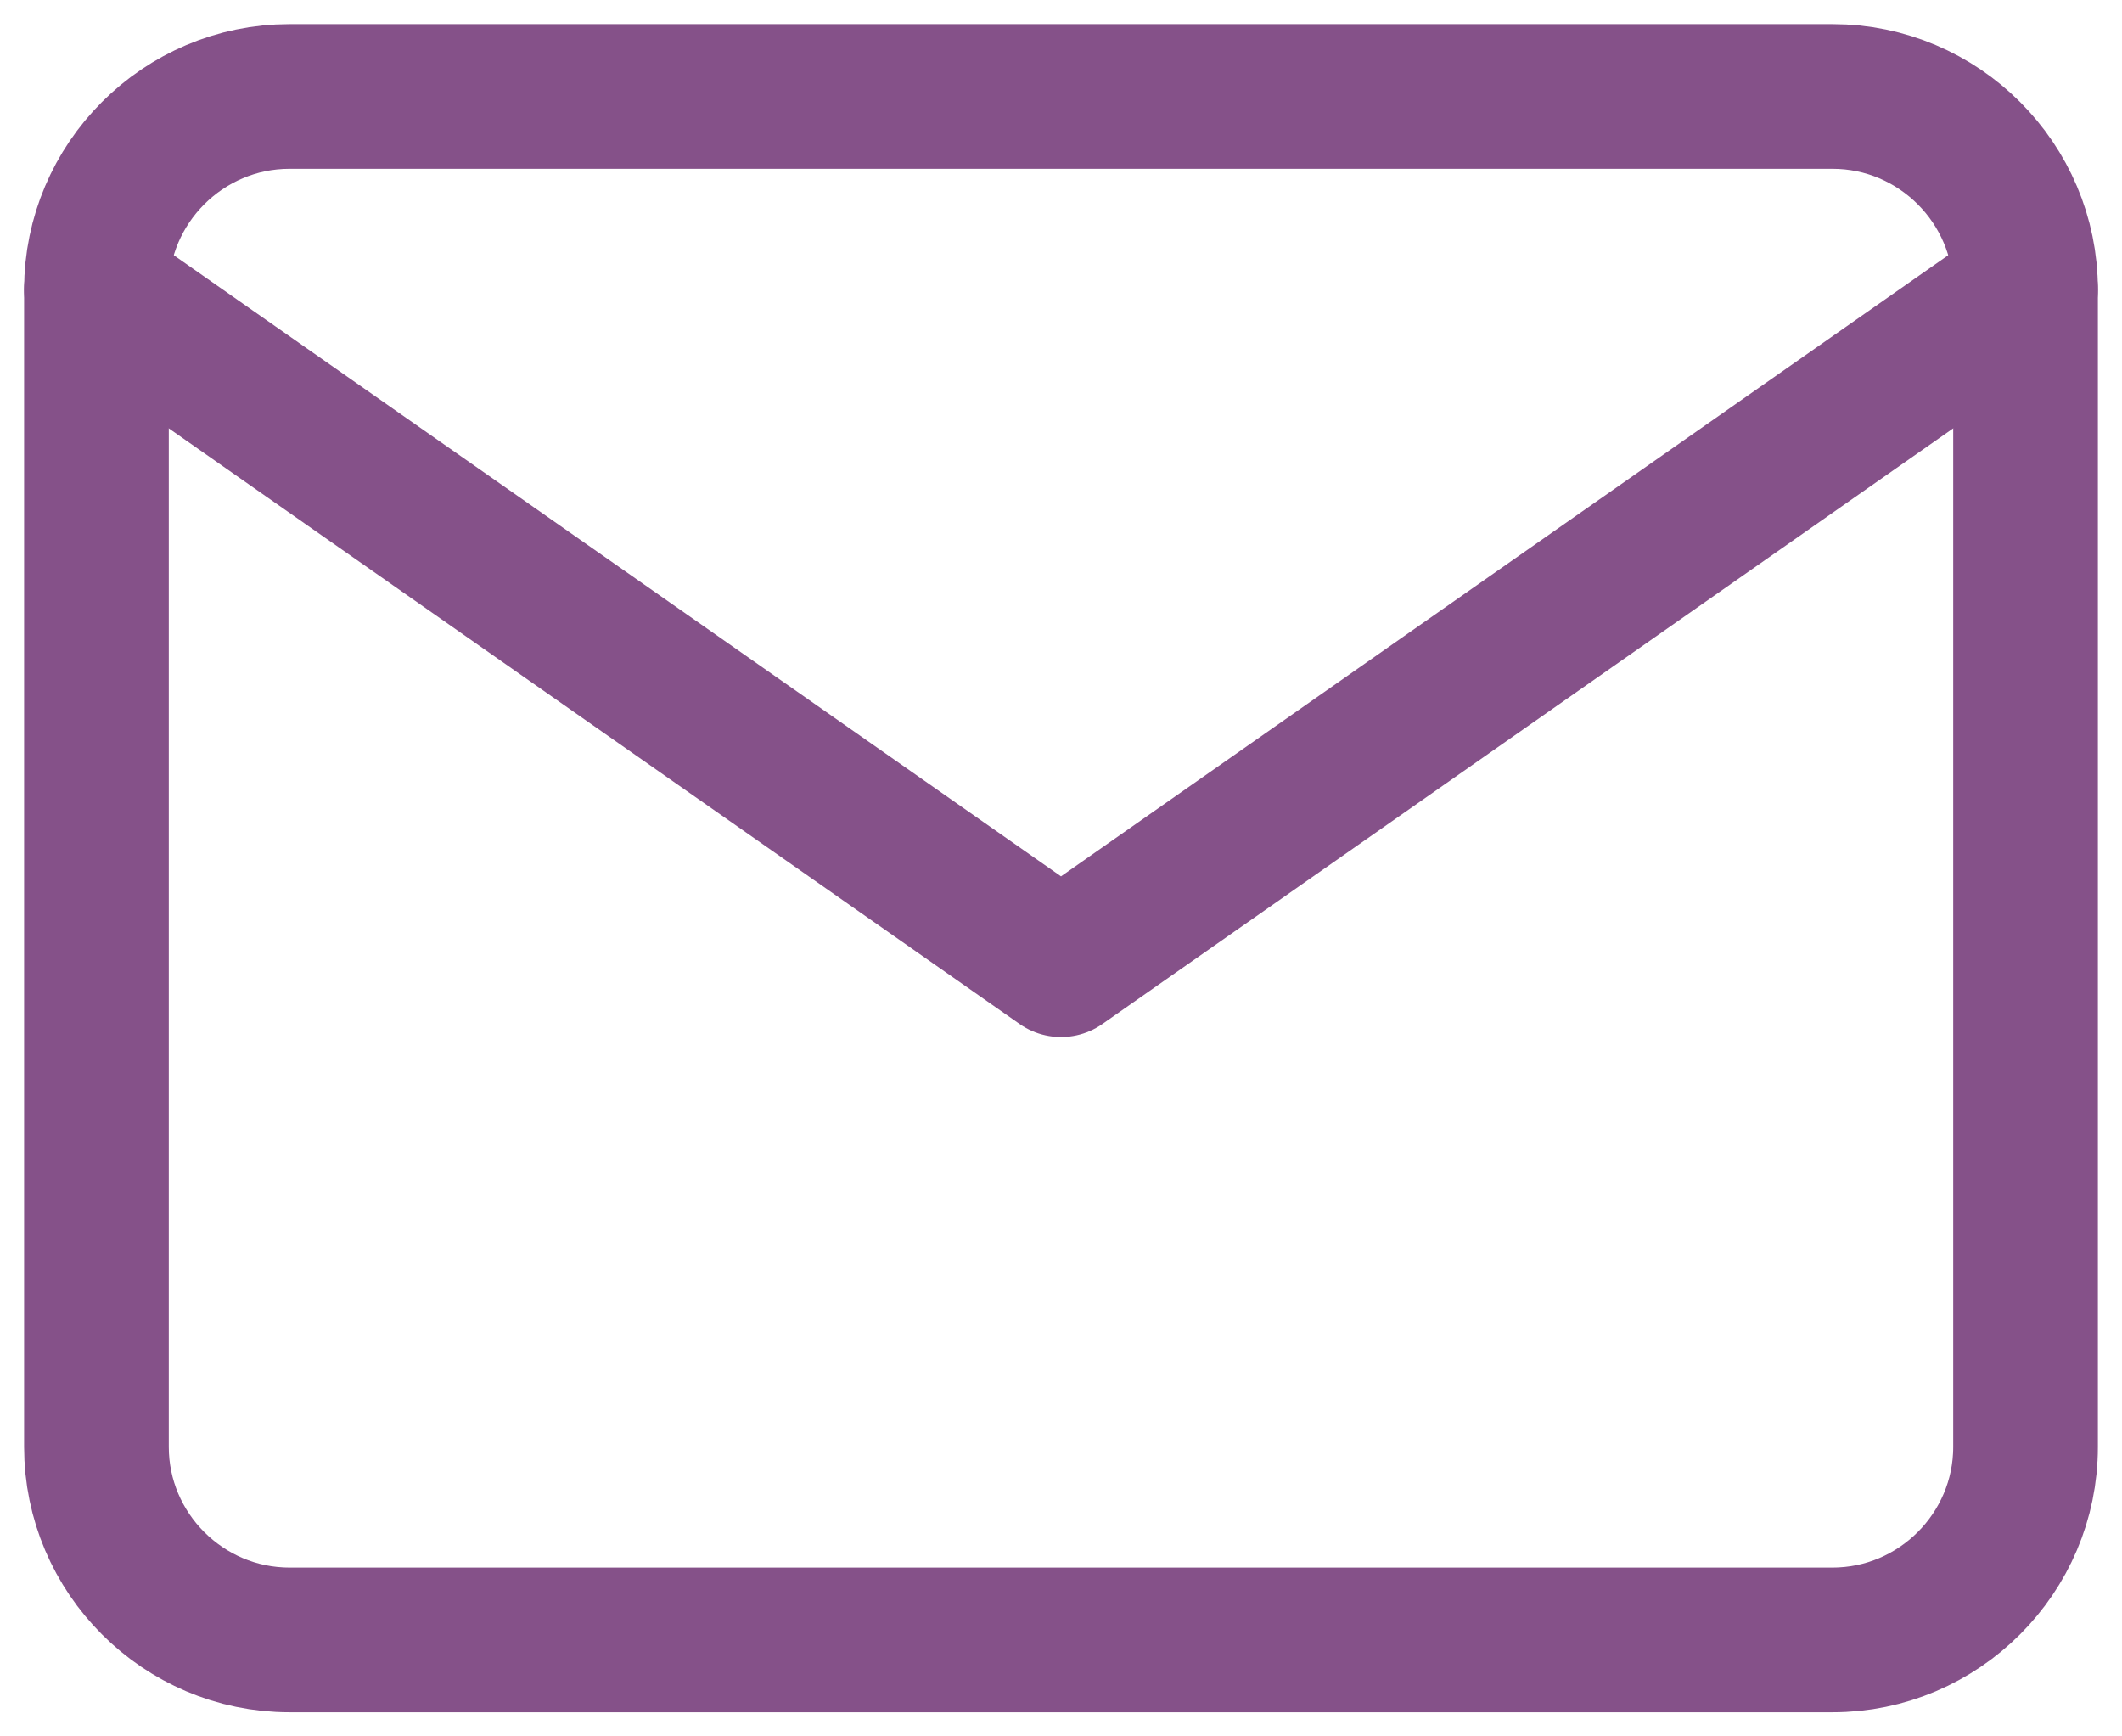
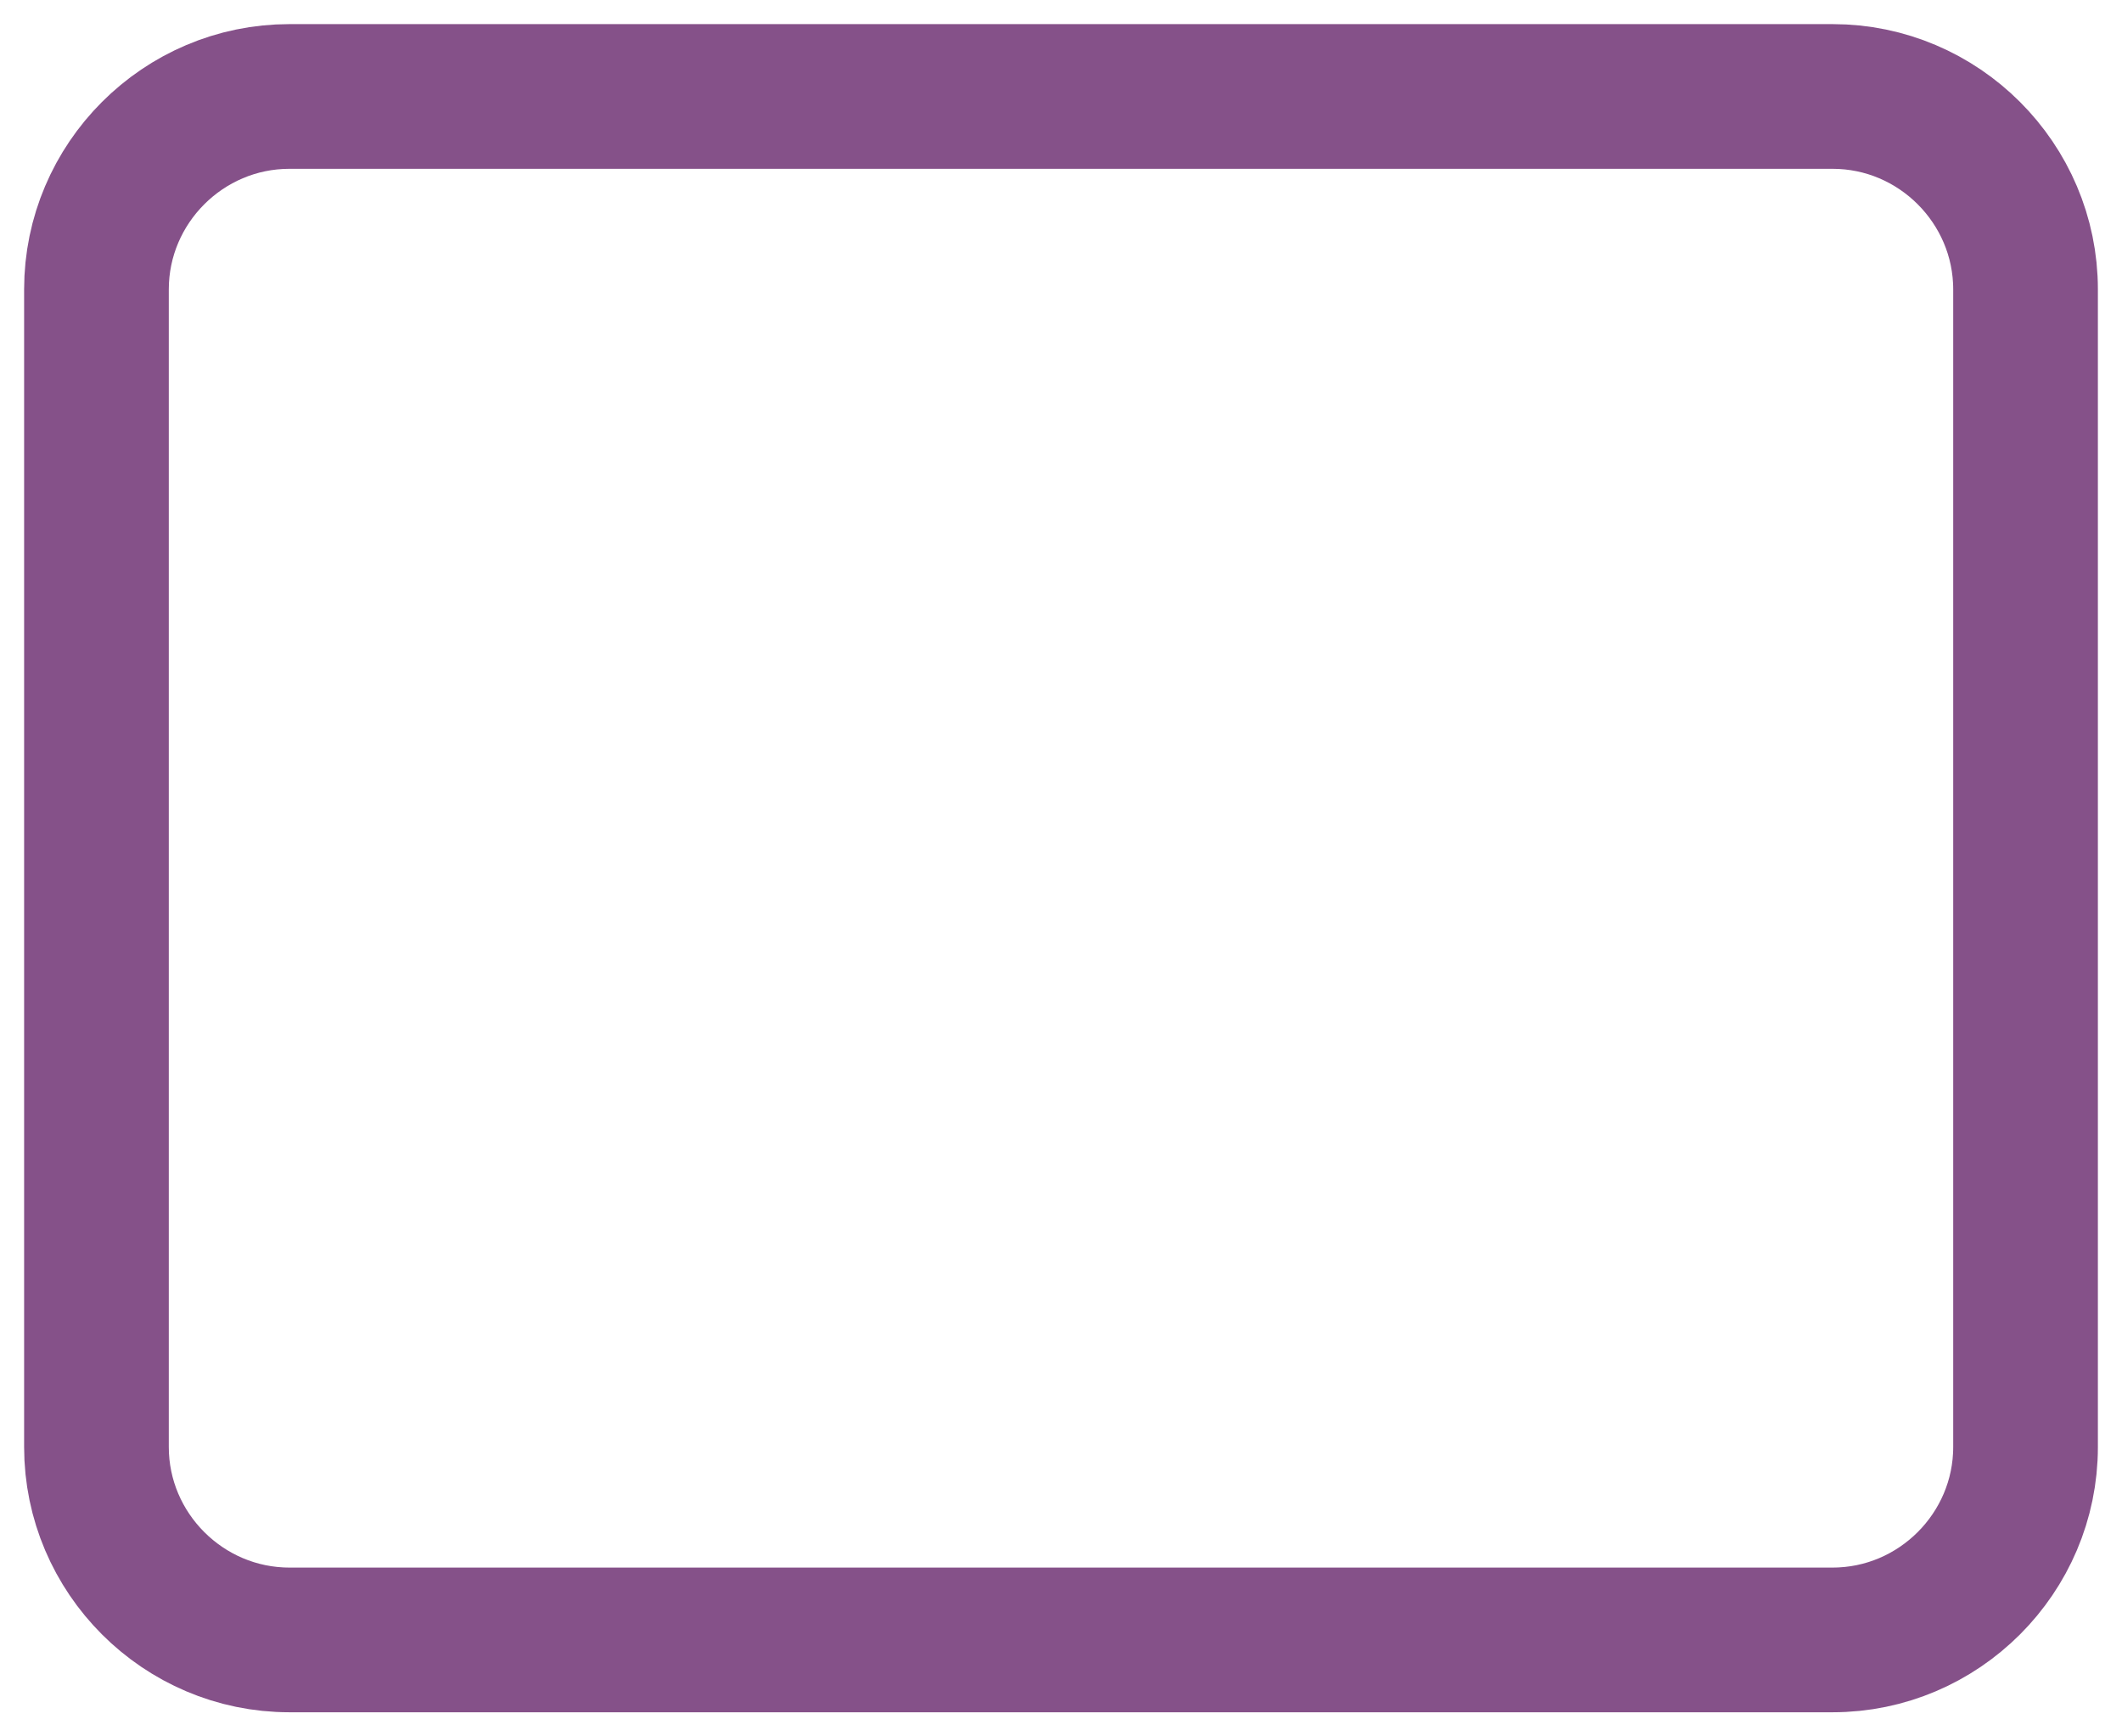
<svg xmlns="http://www.w3.org/2000/svg" width="22" height="18" viewBox="0 0 22 18" fill="none">
  <path d="M3 1H19C20.1 1 21 1.9 21 3V15C21 16.1 20.1 17 19 17H3C1.9 17 1 16.1 1 15V3C1 1.9 1.9 1 3 1Z" stroke="#855189" stroke-width="1.5" stroke-linecap="round" stroke-linejoin="round" />
-   <path d="M21 3L11 10L1 3" stroke="#855189" stroke-width="1.5" stroke-linecap="round" stroke-linejoin="round" />
</svg>